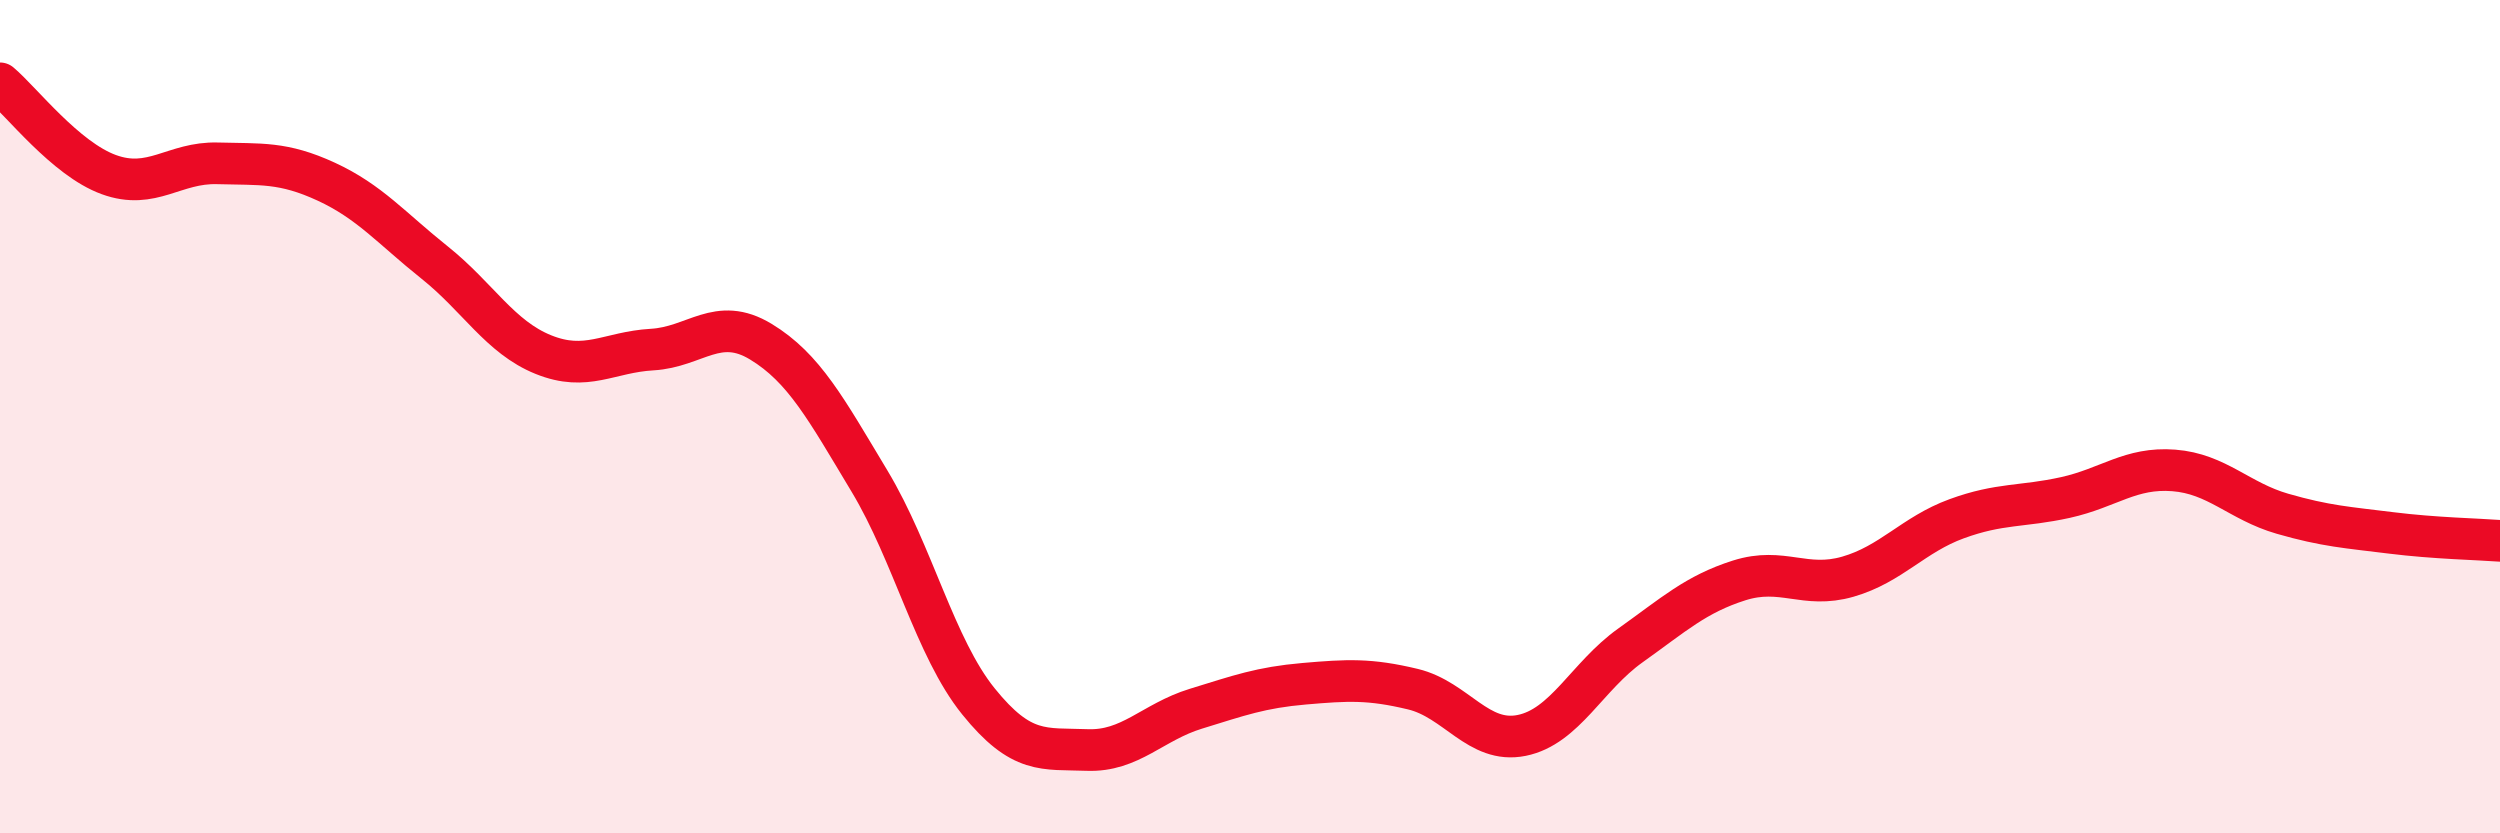
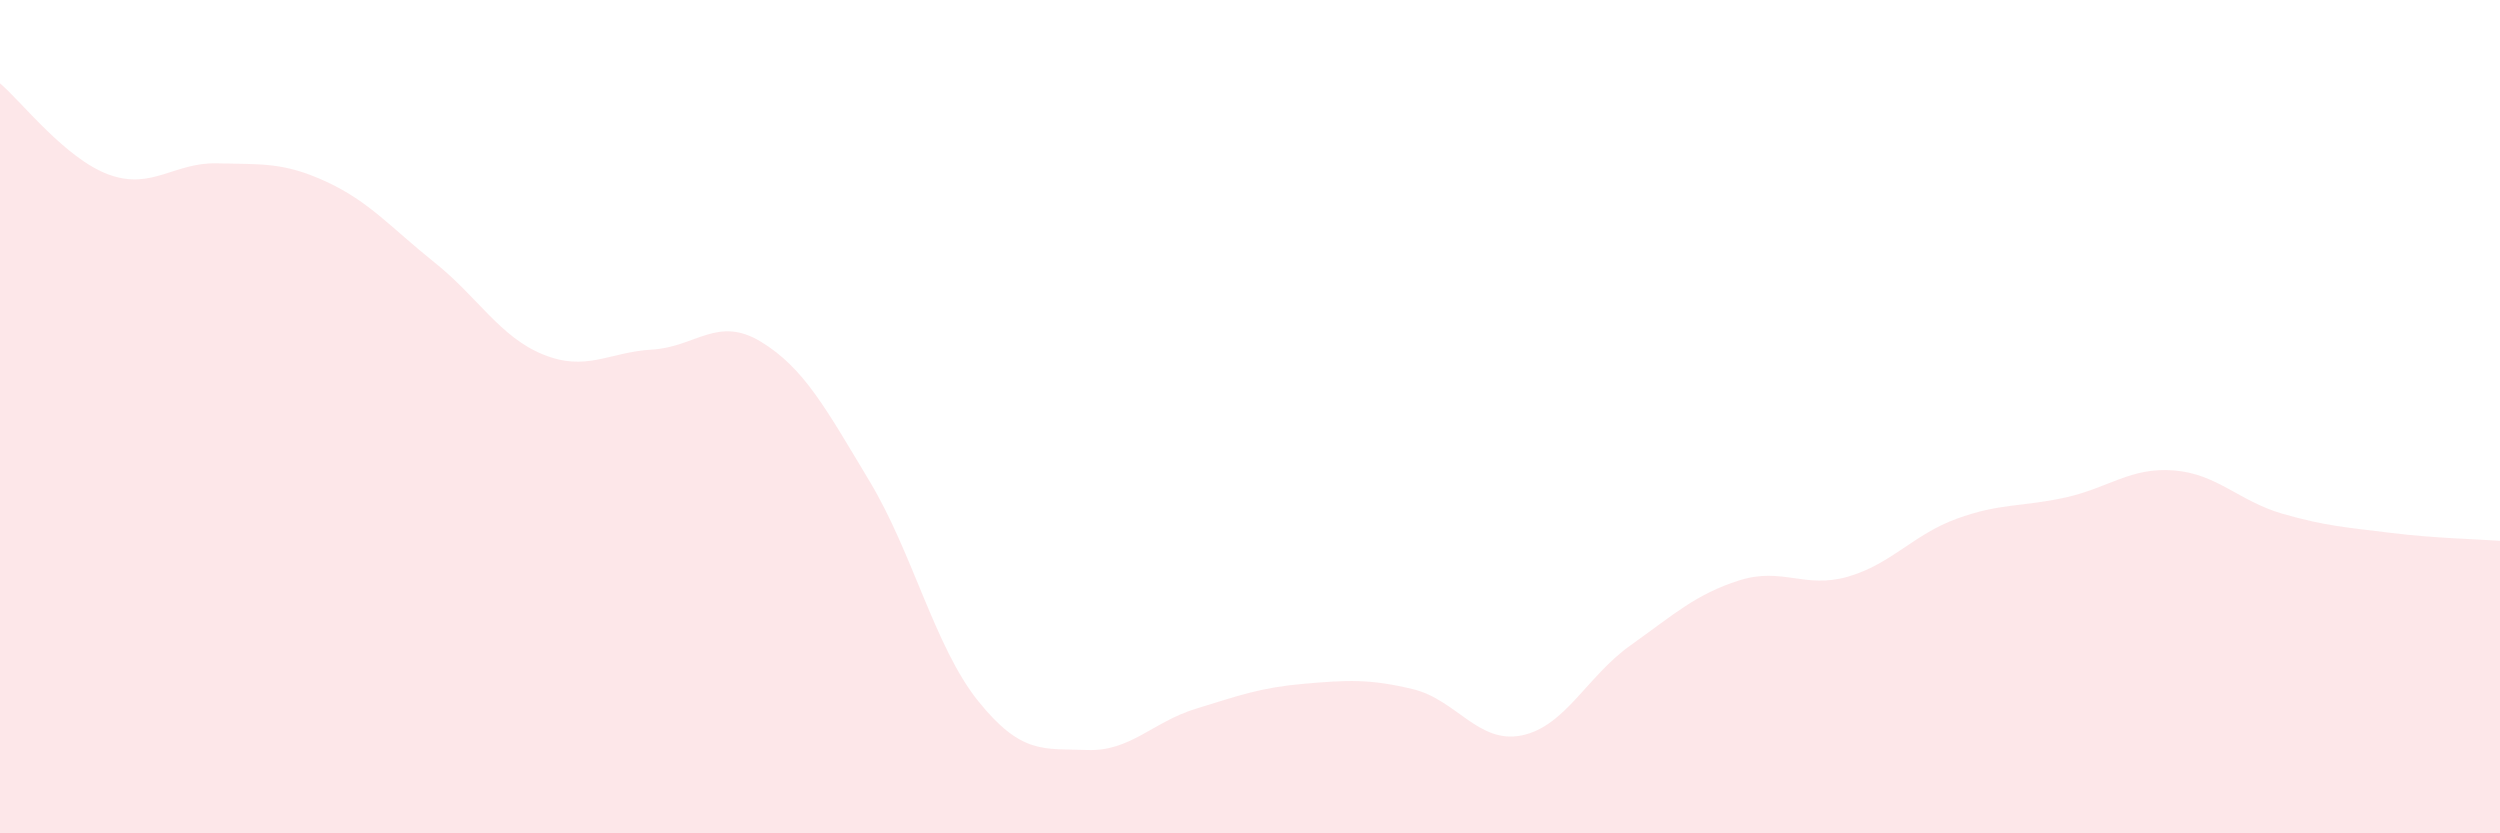
<svg xmlns="http://www.w3.org/2000/svg" width="60" height="20" viewBox="0 0 60 20">
  <path d="M 0,2 C 0.52,2.44 1.57,3.81 2.61,4.19 C 3.65,4.57 4.18,3.89 5.22,3.92 C 6.26,3.95 6.79,3.88 7.83,4.36 C 8.87,4.84 9.39,5.47 10.43,6.3 C 11.47,7.13 12,8.09 13.04,8.51 C 14.08,8.93 14.61,8.45 15.65,8.39 C 16.69,8.33 17.22,7.57 18.26,8.2 C 19.3,8.83 19.83,9.82 20.87,11.55 C 21.91,13.28 22.44,15.54 23.48,16.83 C 24.52,18.12 25.05,17.96 26.09,18 C 27.13,18.04 27.66,17.33 28.7,17.01 C 29.74,16.69 30.26,16.5 31.3,16.41 C 32.34,16.32 32.87,16.29 33.91,16.54 C 34.95,16.79 35.48,17.86 36.52,17.65 C 37.56,17.44 38.09,16.23 39.13,15.49 C 40.17,14.75 40.7,14.26 41.74,13.93 C 42.78,13.6 43.31,14.14 44.35,13.84 C 45.39,13.54 45.92,12.83 46.96,12.45 C 48,12.07 48.53,12.17 49.57,11.94 C 50.61,11.71 51.13,11.21 52.17,11.29 C 53.21,11.37 53.74,12.03 54.78,12.33 C 55.82,12.63 56.35,12.66 57.39,12.79 C 58.43,12.92 59.48,12.94 60,12.98L60 20L0 20Z" fill="#EB0A25" opacity="0.1" stroke-linecap="round" stroke-linejoin="round" />
-   <path d="M 0,2 C 0.52,2.44 1.57,3.81 2.61,4.19 C 3.65,4.57 4.18,3.89 5.22,3.92 C 6.26,3.95 6.79,3.88 7.83,4.36 C 8.87,4.84 9.39,5.47 10.43,6.3 C 11.47,7.13 12,8.09 13.04,8.51 C 14.08,8.93 14.61,8.45 15.65,8.39 C 16.69,8.33 17.22,7.57 18.26,8.2 C 19.3,8.83 19.83,9.82 20.87,11.55 C 21.91,13.28 22.44,15.54 23.48,16.83 C 24.52,18.12 25.05,17.96 26.09,18 C 27.13,18.04 27.66,17.33 28.7,17.01 C 29.74,16.69 30.26,16.5 31.3,16.41 C 32.34,16.32 32.87,16.29 33.91,16.54 C 34.95,16.79 35.48,17.86 36.52,17.65 C 37.56,17.44 38.09,16.23 39.13,15.49 C 40.17,14.75 40.7,14.26 41.74,13.93 C 42.78,13.6 43.31,14.14 44.35,13.84 C 45.39,13.54 45.92,12.83 46.96,12.45 C 48,12.07 48.53,12.17 49.57,11.94 C 50.61,11.71 51.13,11.21 52.17,11.29 C 53.21,11.37 53.74,12.03 54.78,12.33 C 55.82,12.63 56.35,12.66 57.39,12.79 C 58.43,12.92 59.48,12.94 60,12.98" stroke="#EB0A25" stroke-width="1" fill="none" stroke-linecap="round" stroke-linejoin="round" />
</svg>